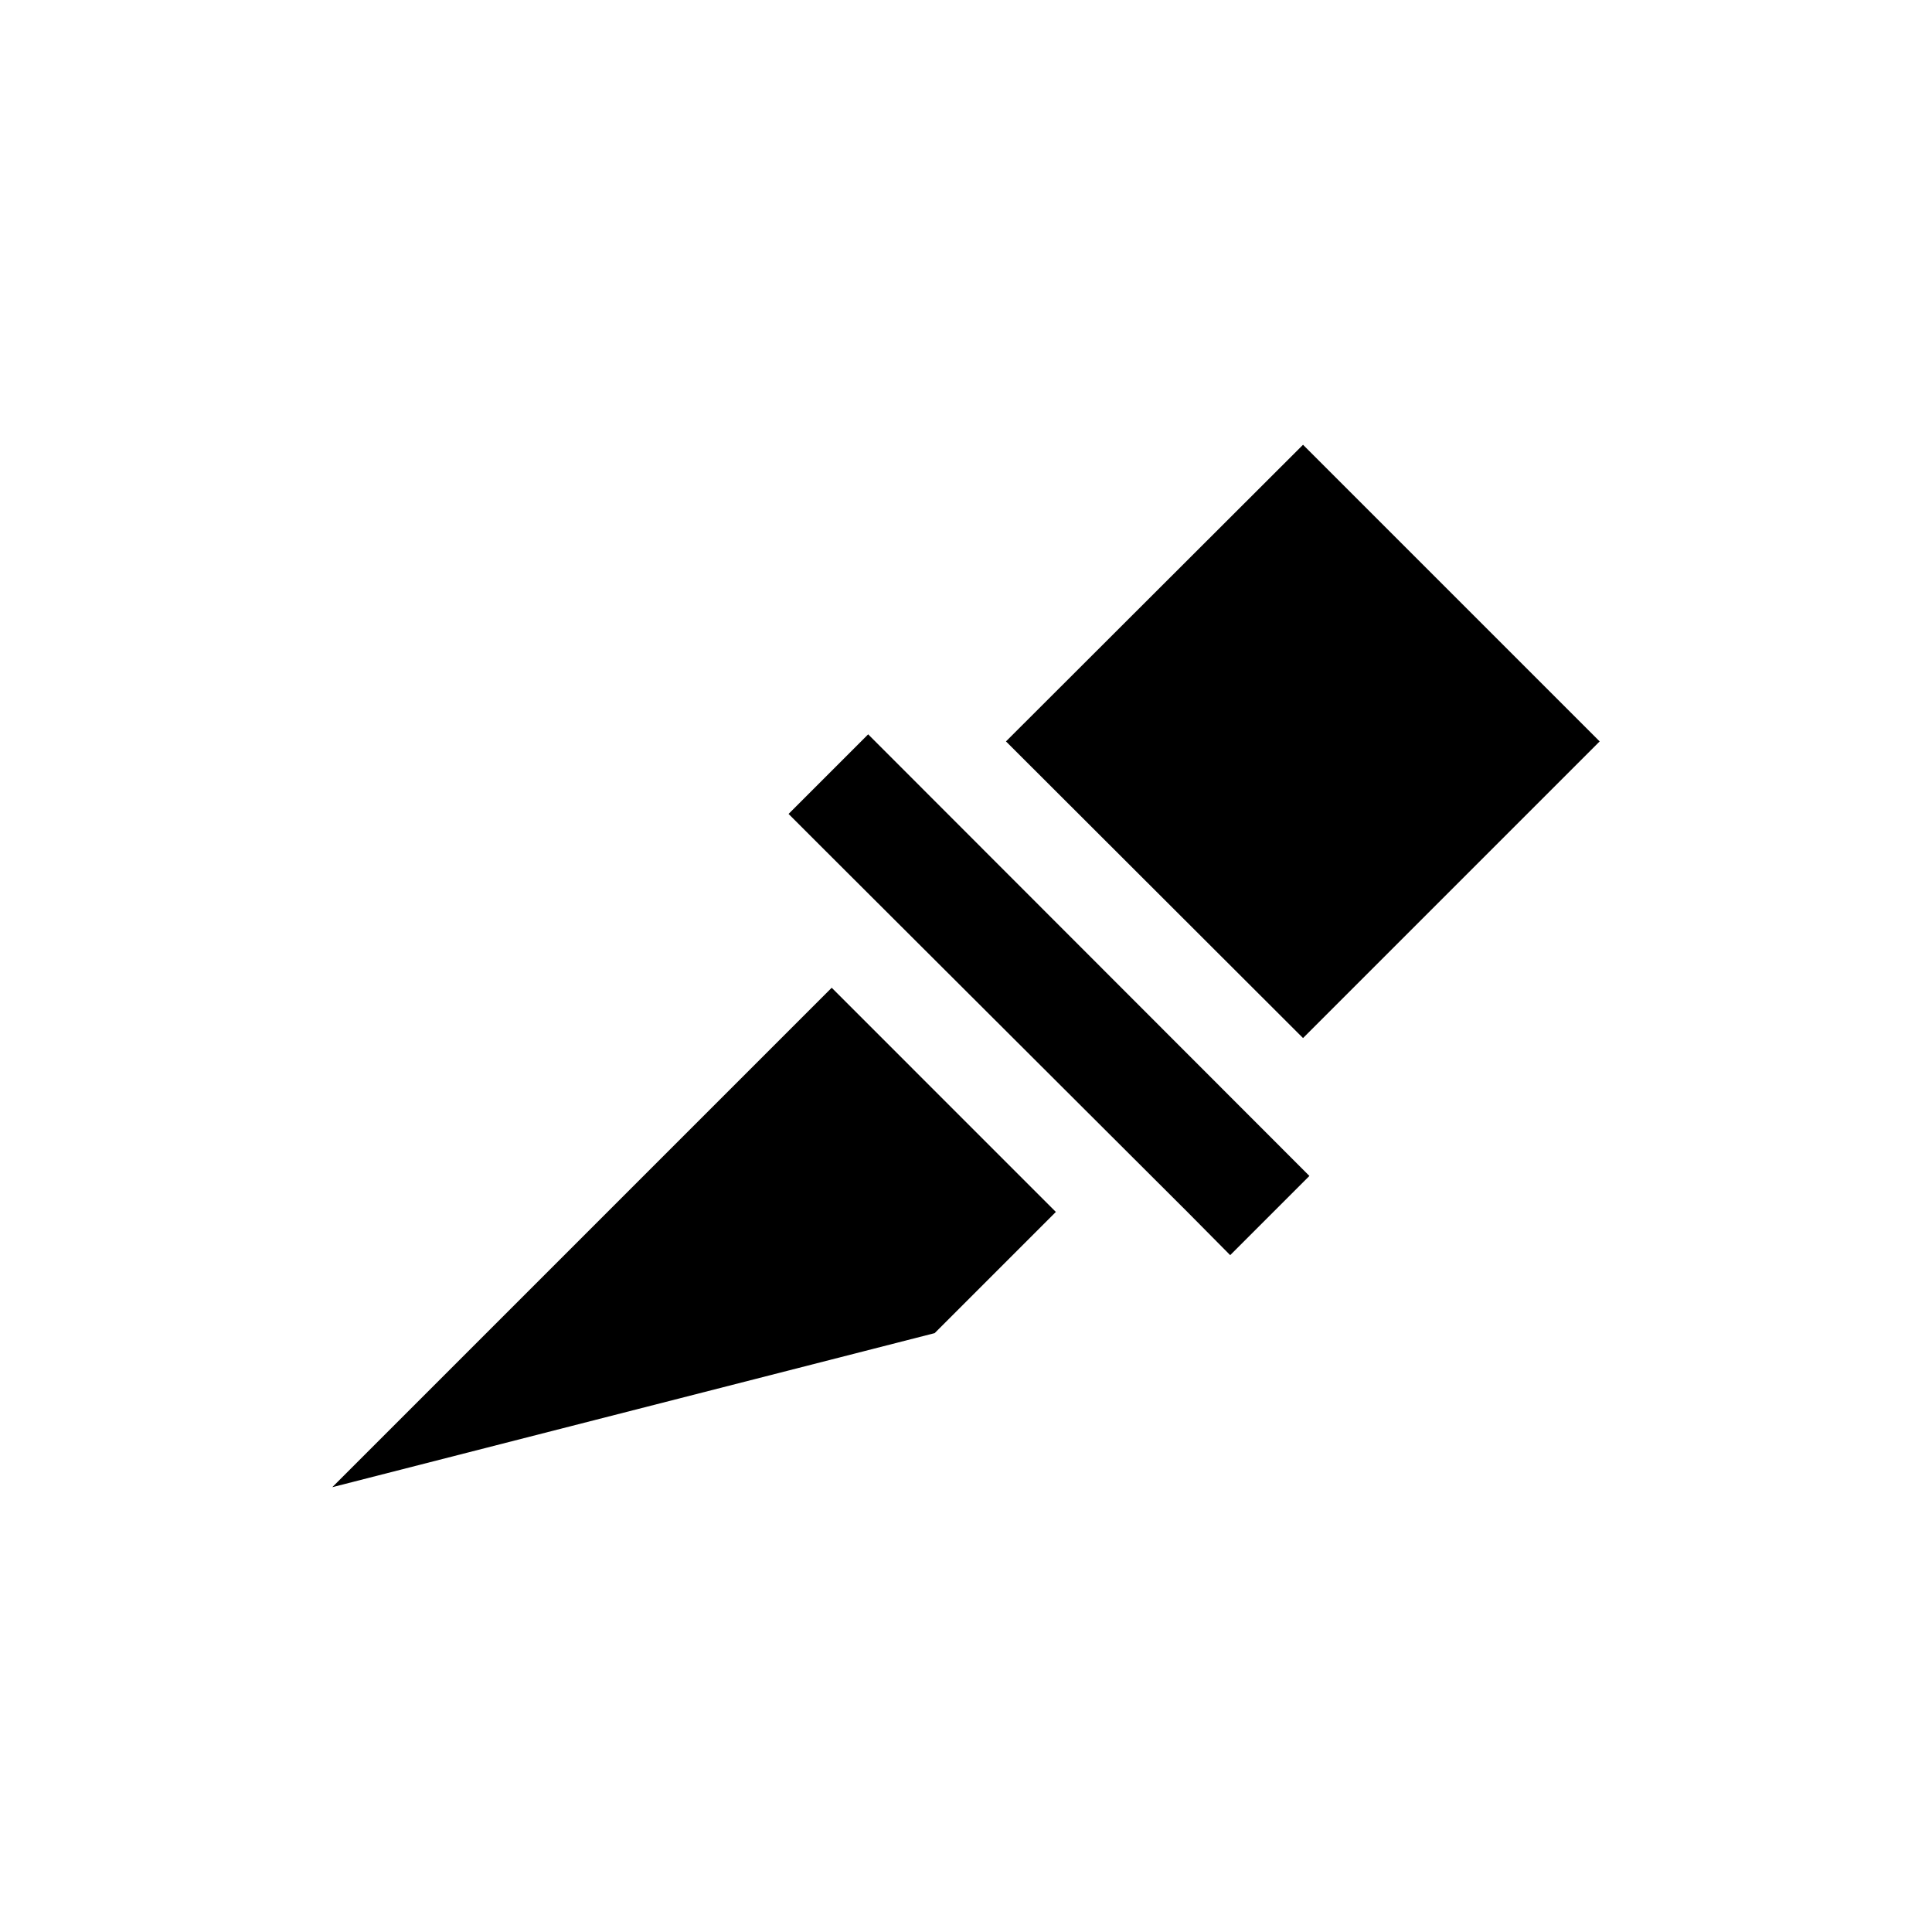
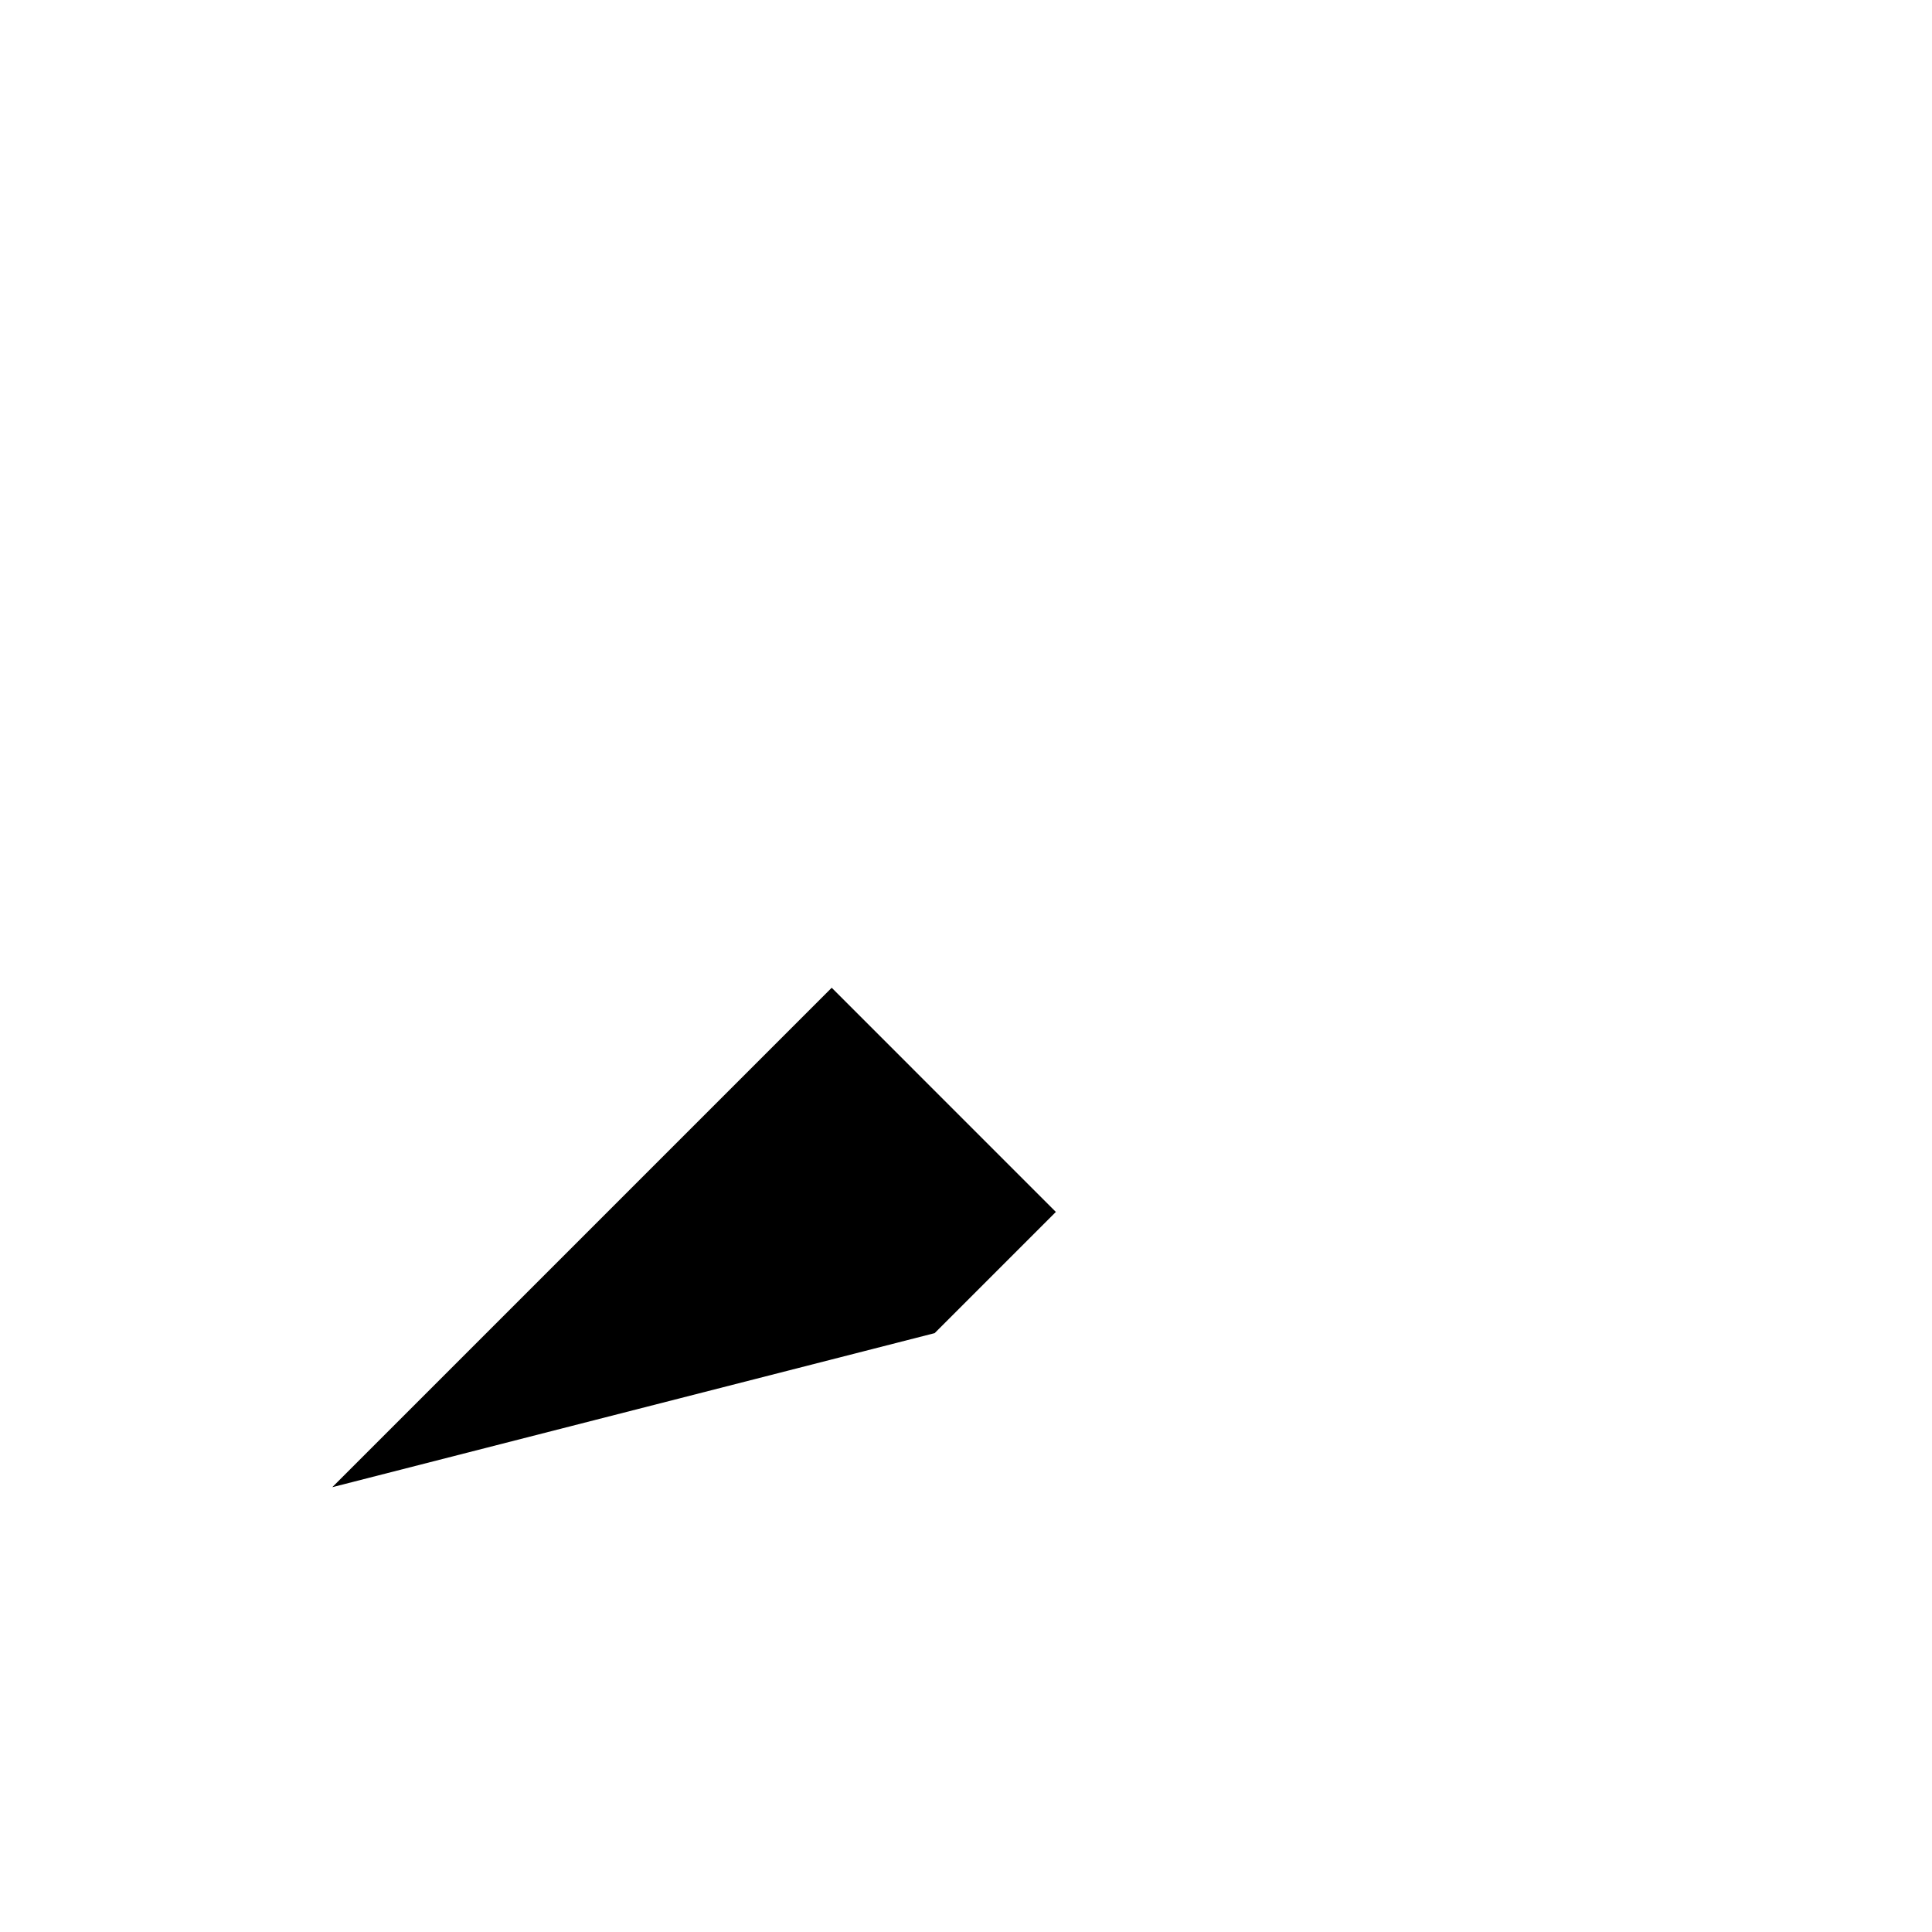
<svg xmlns="http://www.w3.org/2000/svg" fill="#000000" width="800px" height="800px" version="1.1" viewBox="144 144 512 512">
  <g>
-     <path d="m352.98 359.7 11.441 11.438 94.254 94.047 11.336 11.441 20.992-20.992-116.93-117.03z" />
-     <path d="m567.93 340.48-78.613-78.613-78.723 78.613 78.723 78.617z" />
    <path d="m232.06 538.12 159.64-40.828 32.117-32.117-59.406-59.41z" />
  </g>
</svg>